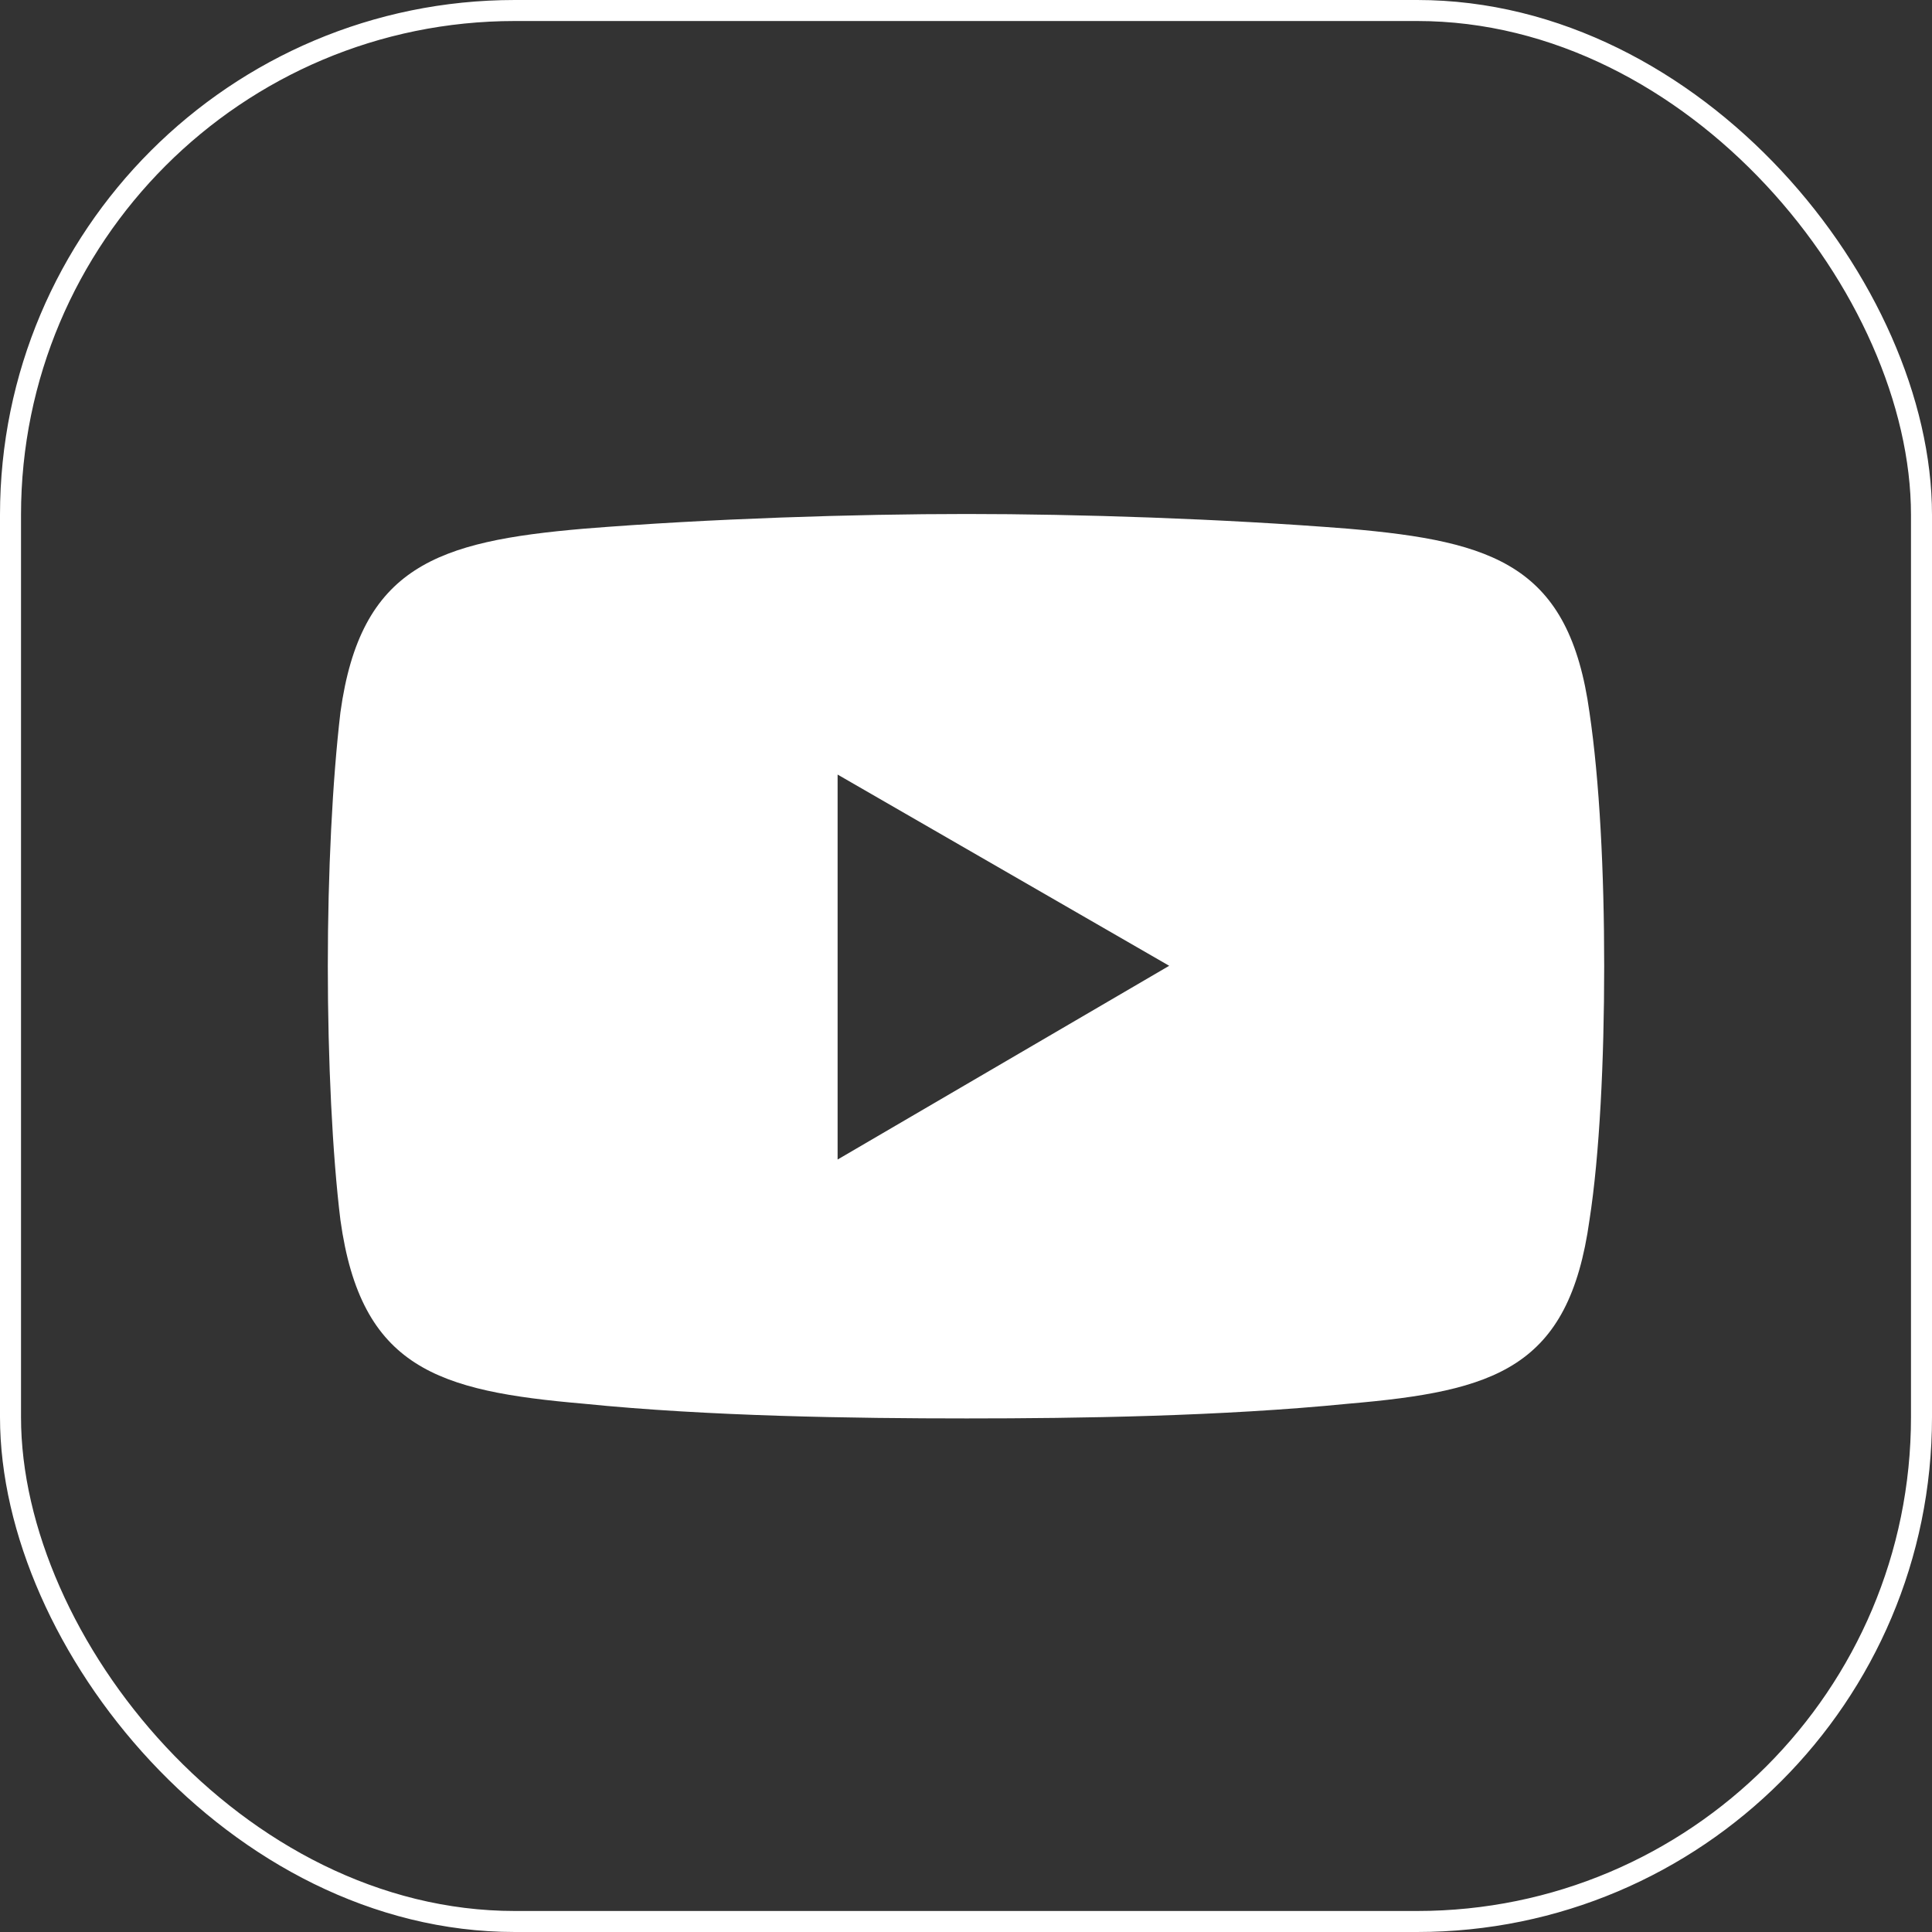
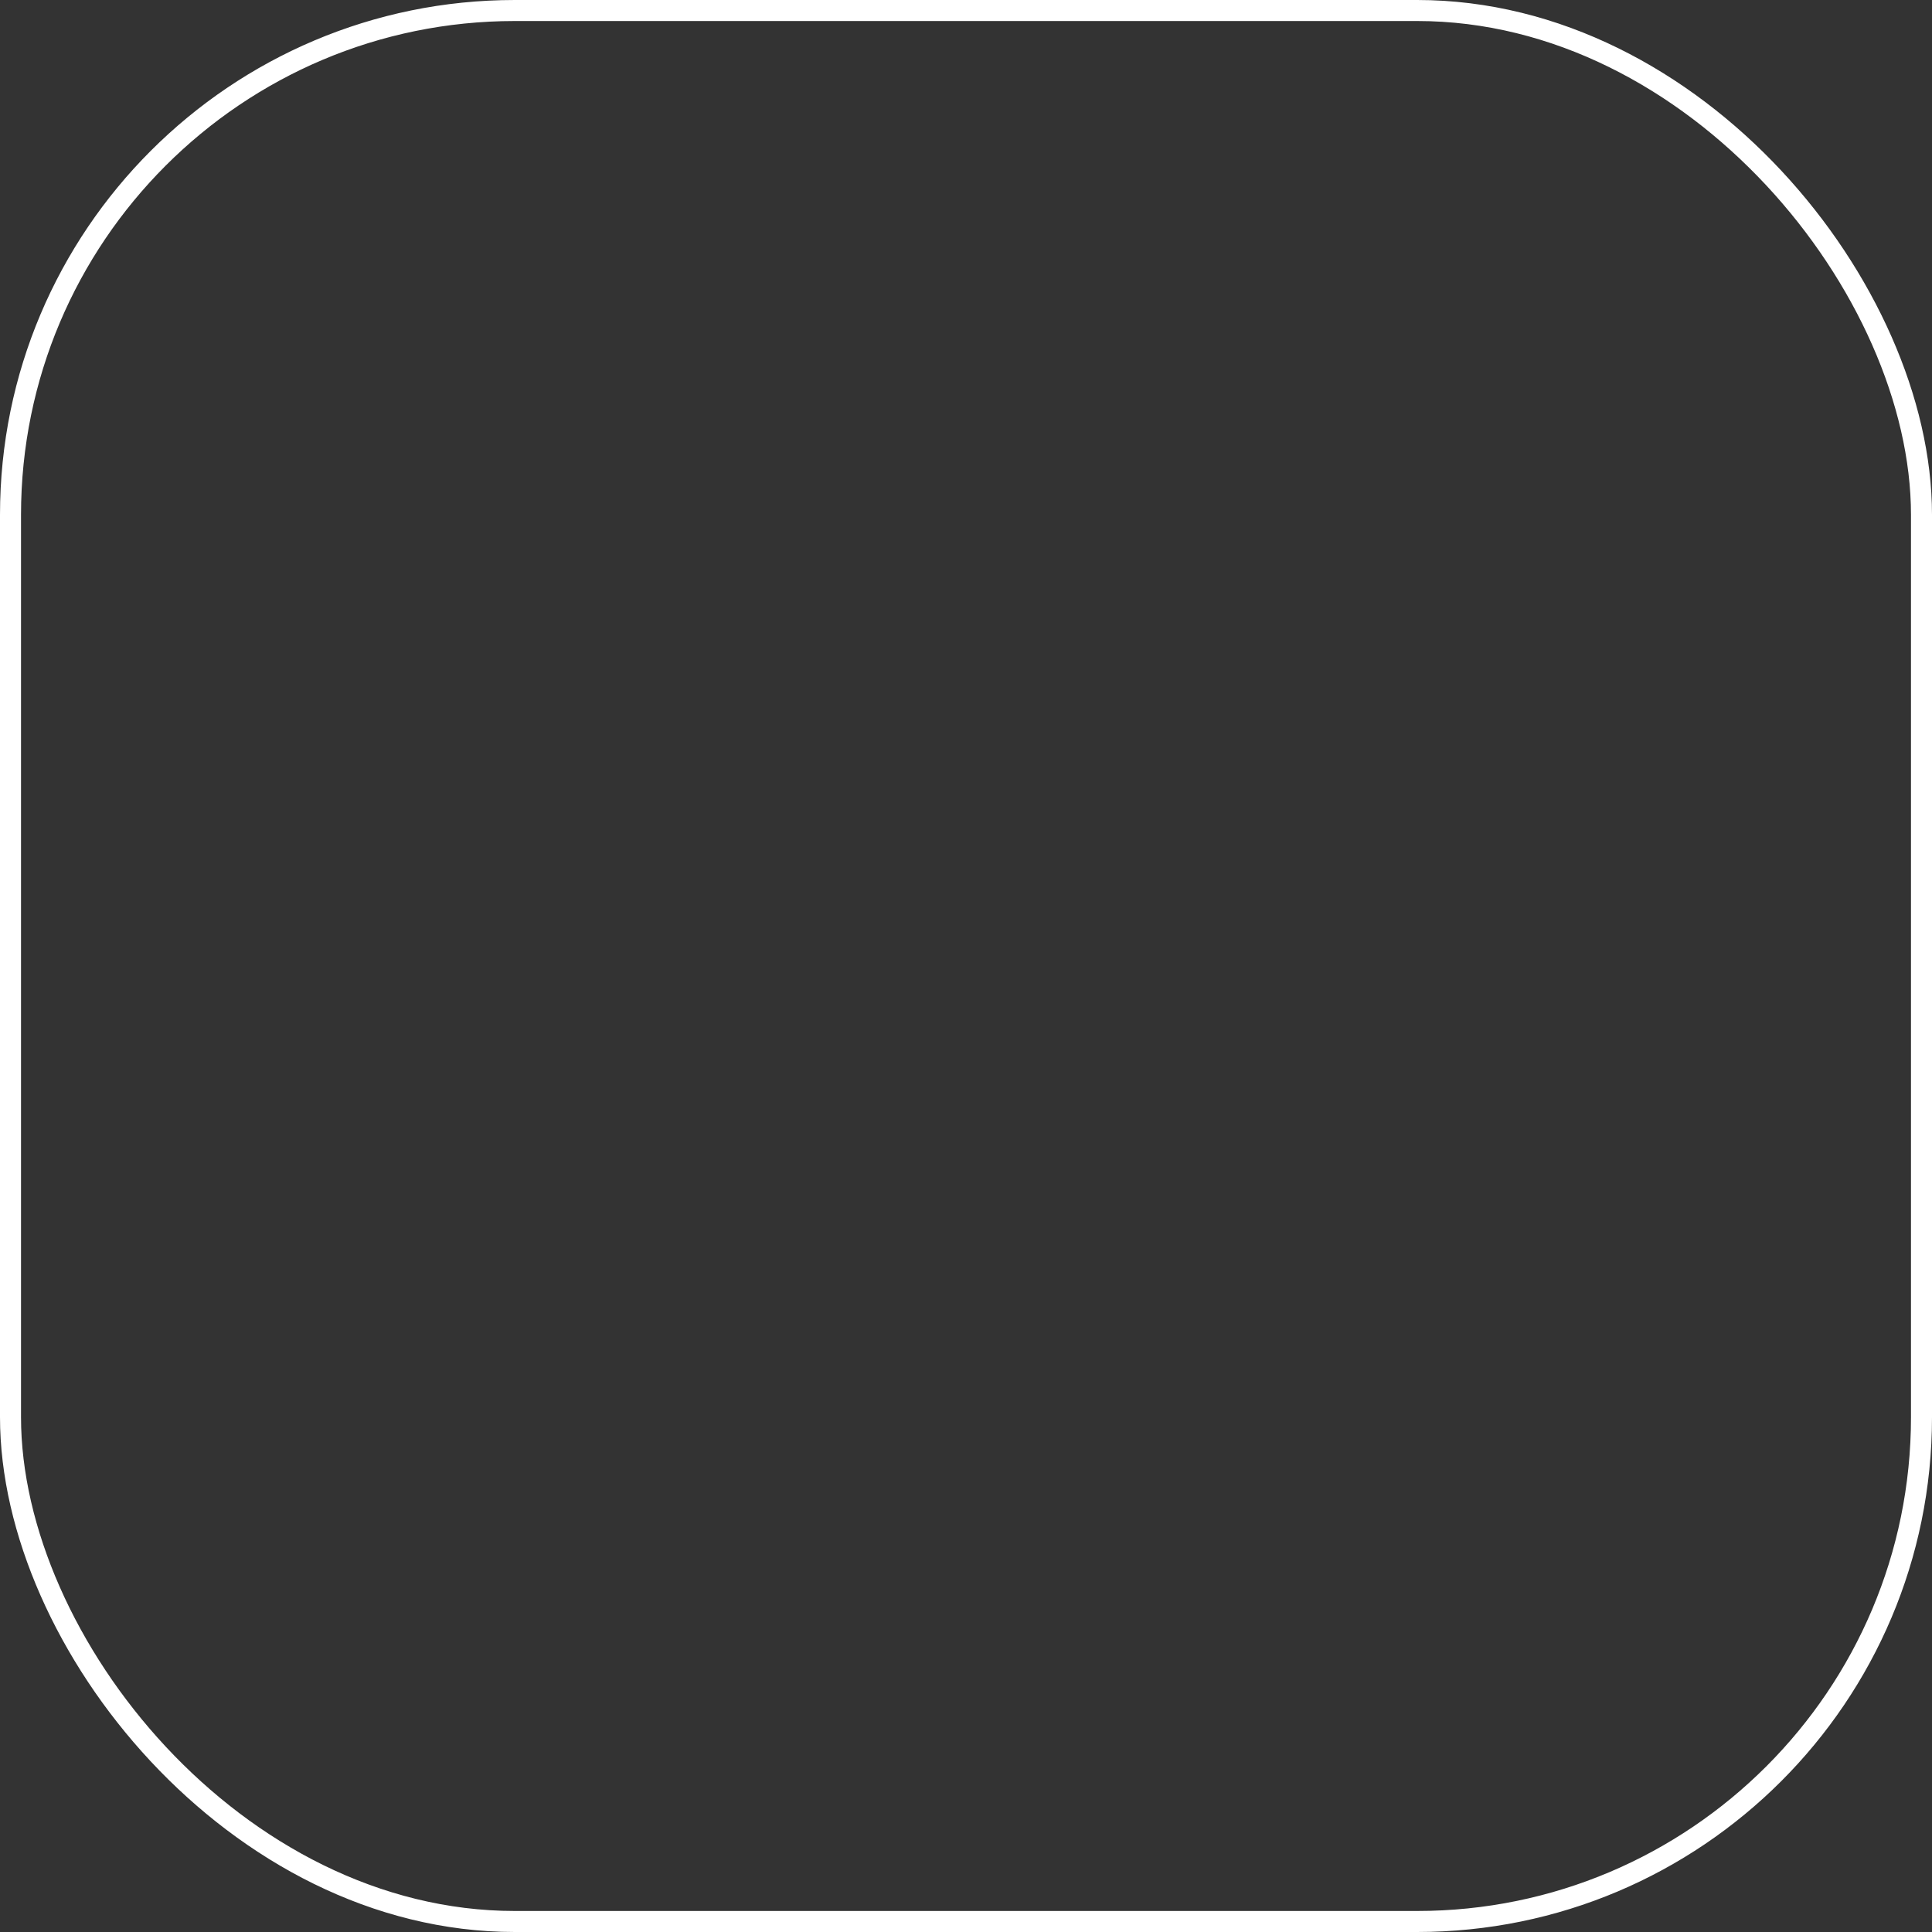
<svg xmlns="http://www.w3.org/2000/svg" id="Layer_2" data-name="Layer 2" viewBox="0 0 45.97 45.97">
  <rect x="0" y="0" width="45.97" height="45.97" fill="#333333" stroke="none" />
  <defs>
    <style> .cls-1 { fill: #fff; fill-rule: evenodd; } .cls-2 { fill: none; stroke: #fff; stroke-miterlimit: 10; stroke-width: .5px; } </style>
  </defs>
  <g id="Layer_1-2" data-name="Layer 1">
-     <path class="cls-1" d="M37.82,16.95c-.48-3.48-2.24-4.07-5.74-4.37-3.02-.24-6.44-.35-9.08-.35s-6.14.11-9.11.35c-3.48.3-5.31.89-5.79,4.37-.19,1.62-.3,3.8-.3,6.04s.11,4.5.3,6.04c.49,3.53,2.32,4.07,5.79,4.37,2.96.3,6.44.35,9.11.35s6.06-.05,9.08-.35c3.5-.3,5.25-.84,5.74-4.37.24-1.54.35-3.8.35-6.04s-.11-4.42-.35-6.04ZM19.93,27.59v-9.16l7.89,4.55-7.89,4.61Z" />
    <rect class="cls-2" x=".25" y=".25" width="45.47" height="45.47" rx="12" ry="12" />
  </g>
</svg>